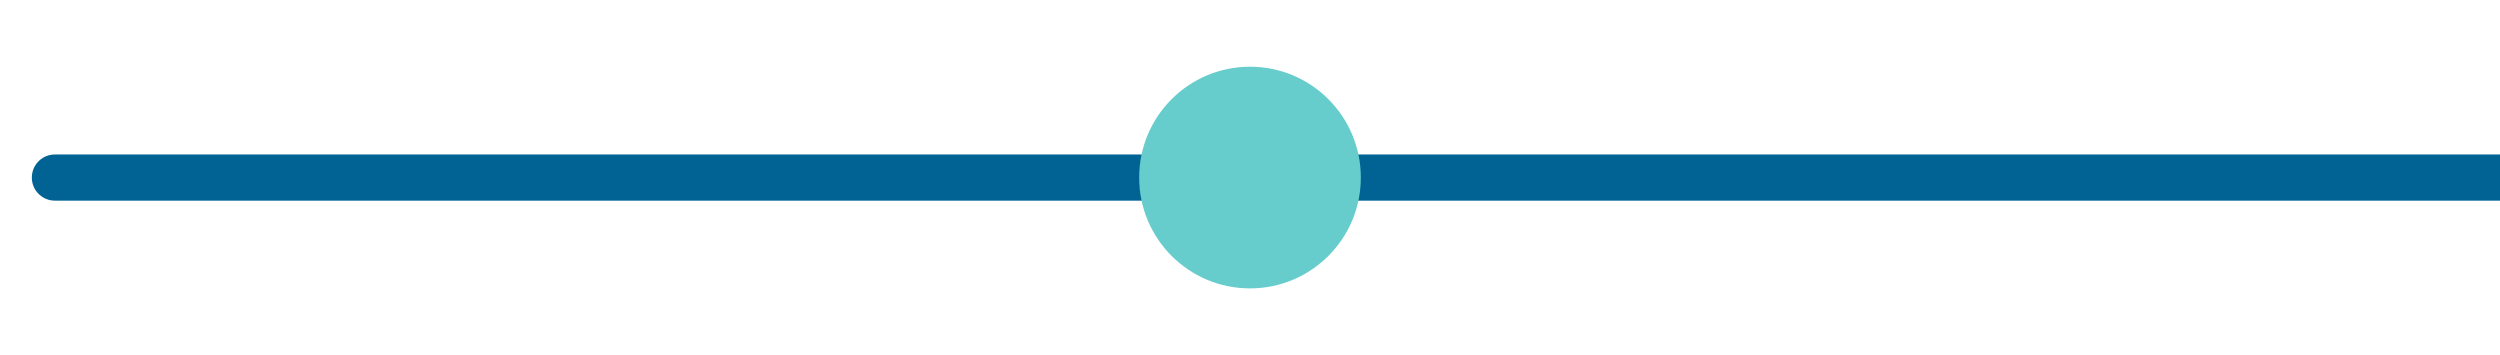
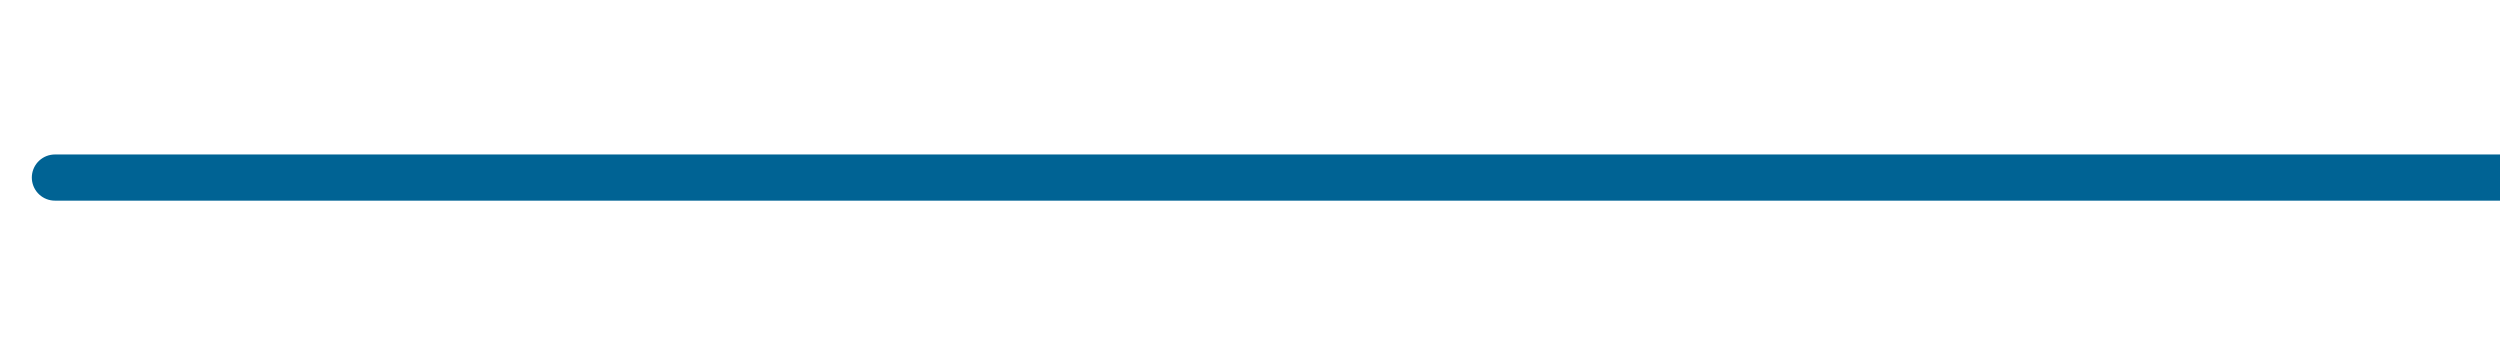
<svg xmlns="http://www.w3.org/2000/svg" id="Layer_1" data-name="Layer 1" viewBox="0 0 704 100">
  <defs>
    <style>
      .cls-1 {
        fill: none;
        stroke: #006394;
        stroke-linecap: round;
        stroke-miterlimit: 10;
        stroke-width: 13px;
      }

      .cls-2 {
        fill: #6cc;
        stroke-width: 0px;
      }
    </style>
  </defs>
  <line class="cls-1" x1="15.46" y1="50" x2="738.58" y2="50" />
-   <circle class="cls-2" cx="352" cy="50" r="31.21" />
</svg>